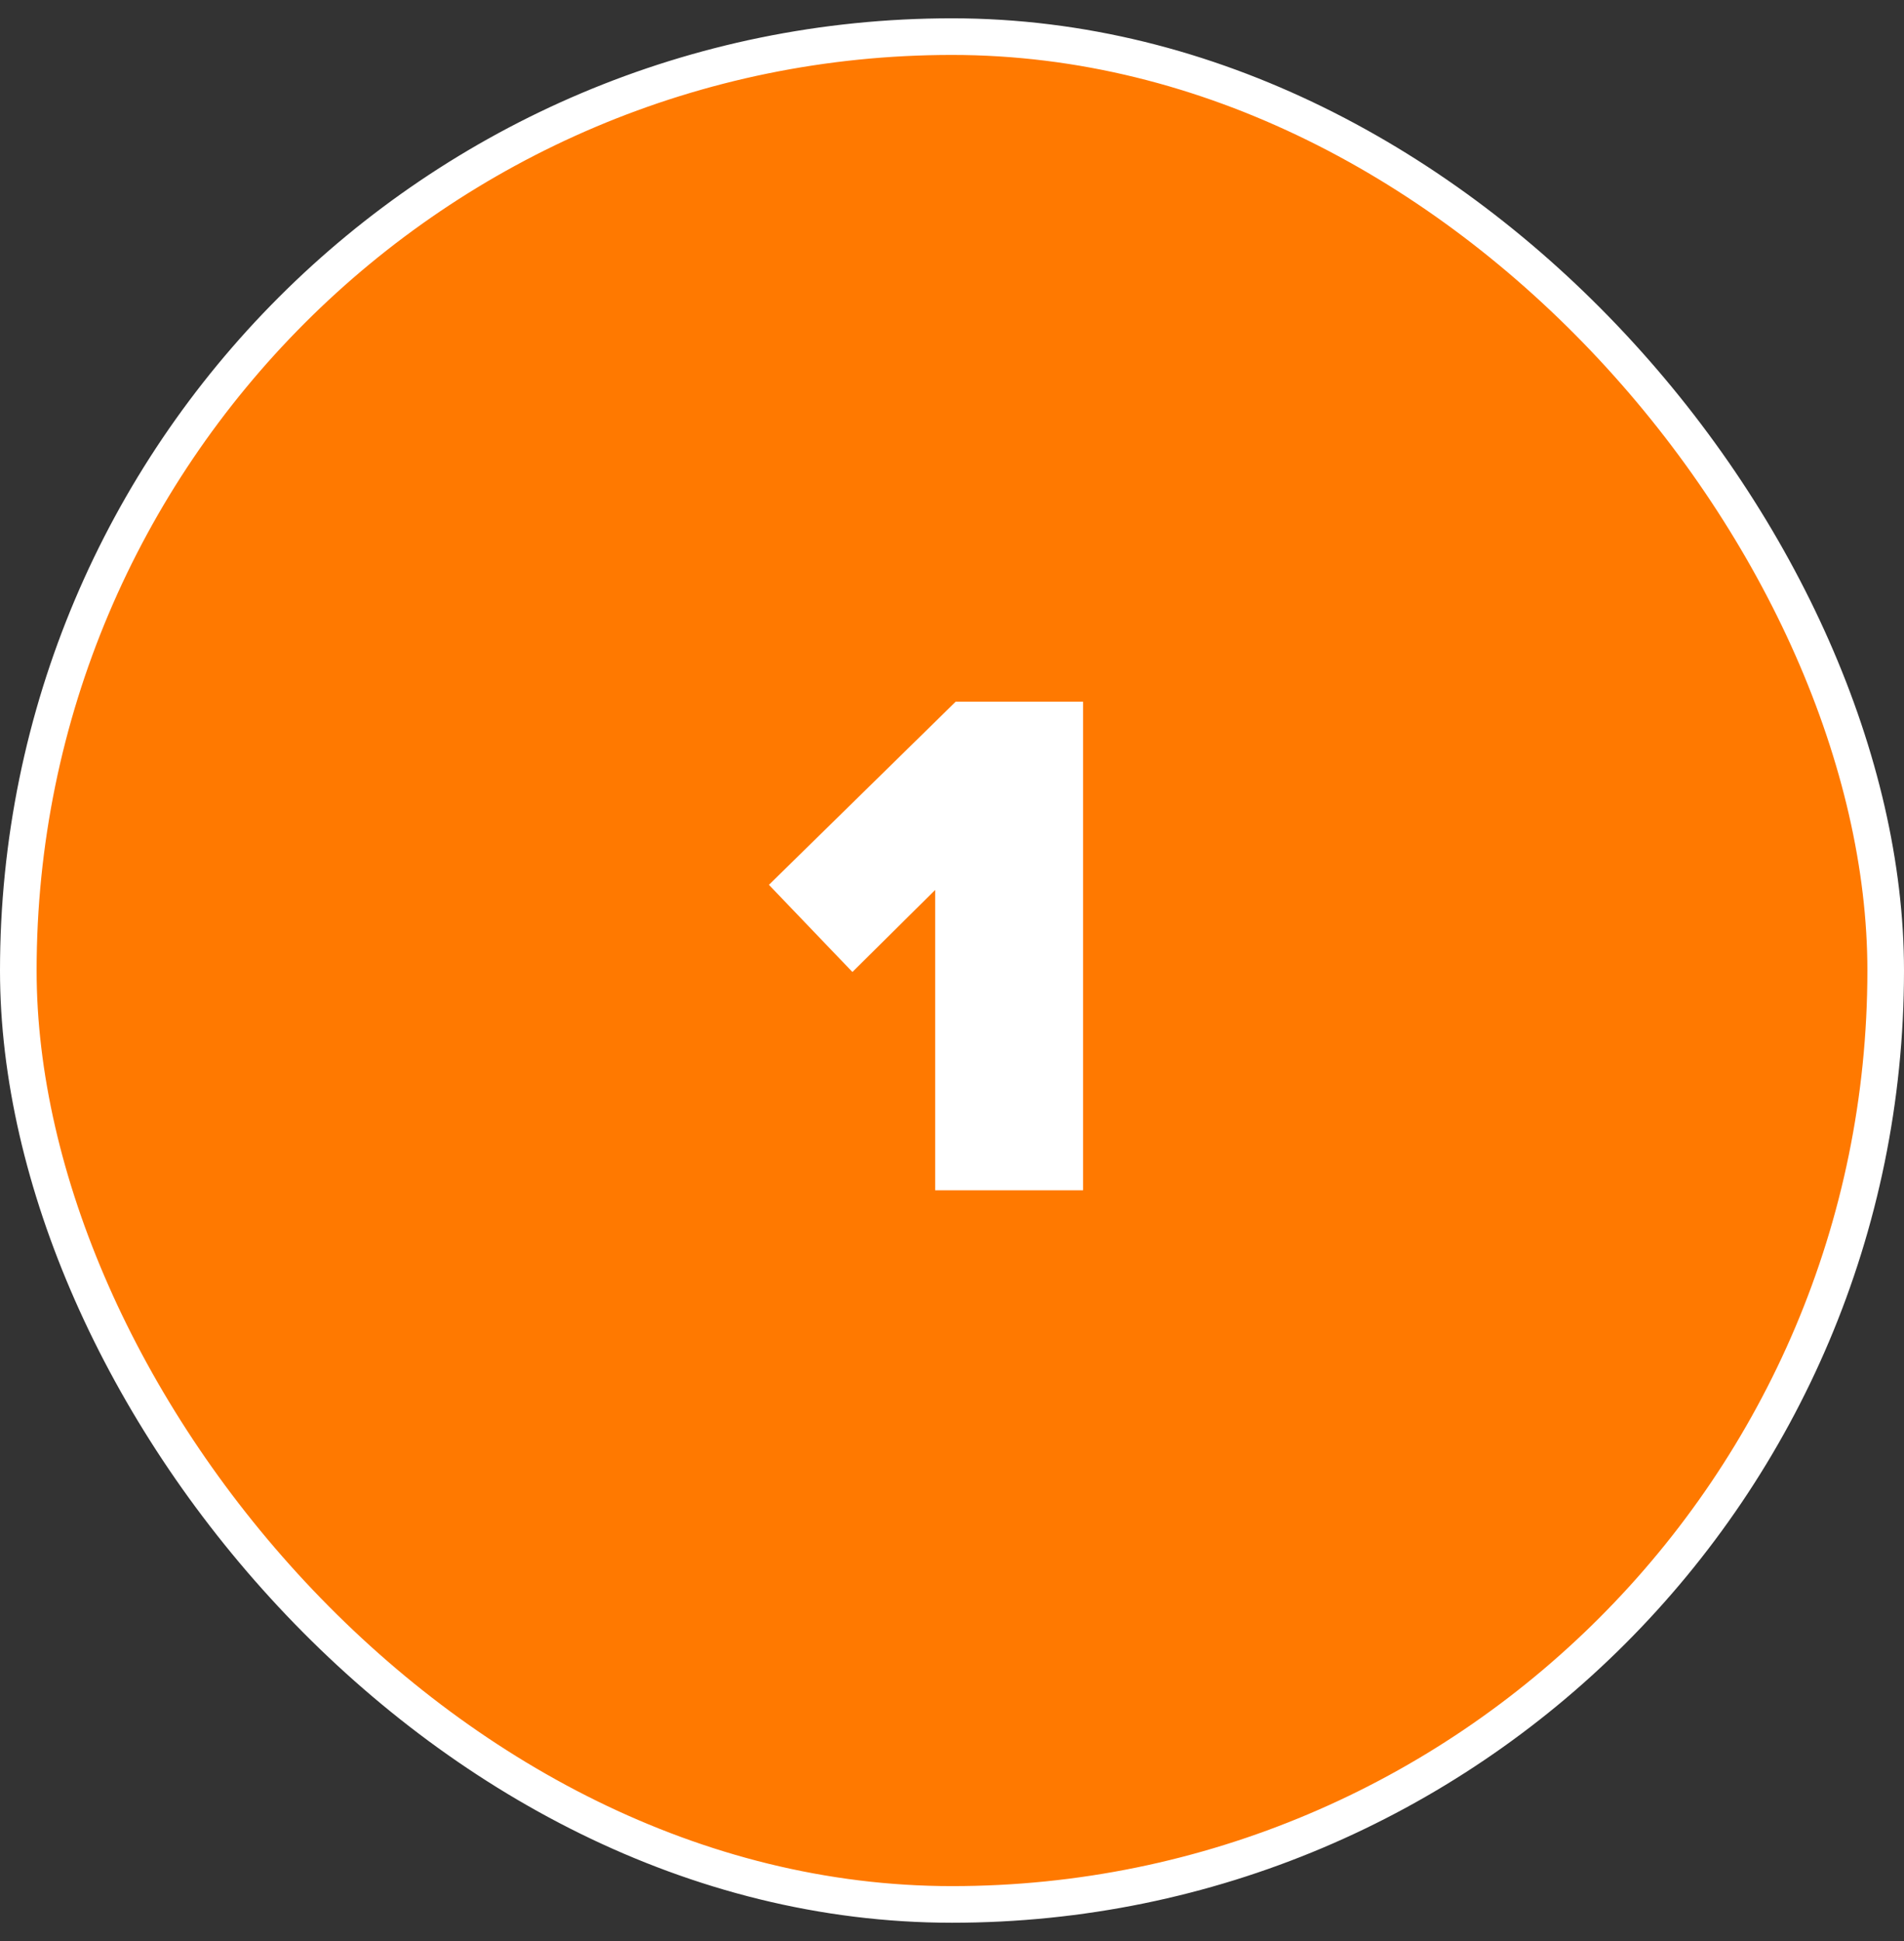
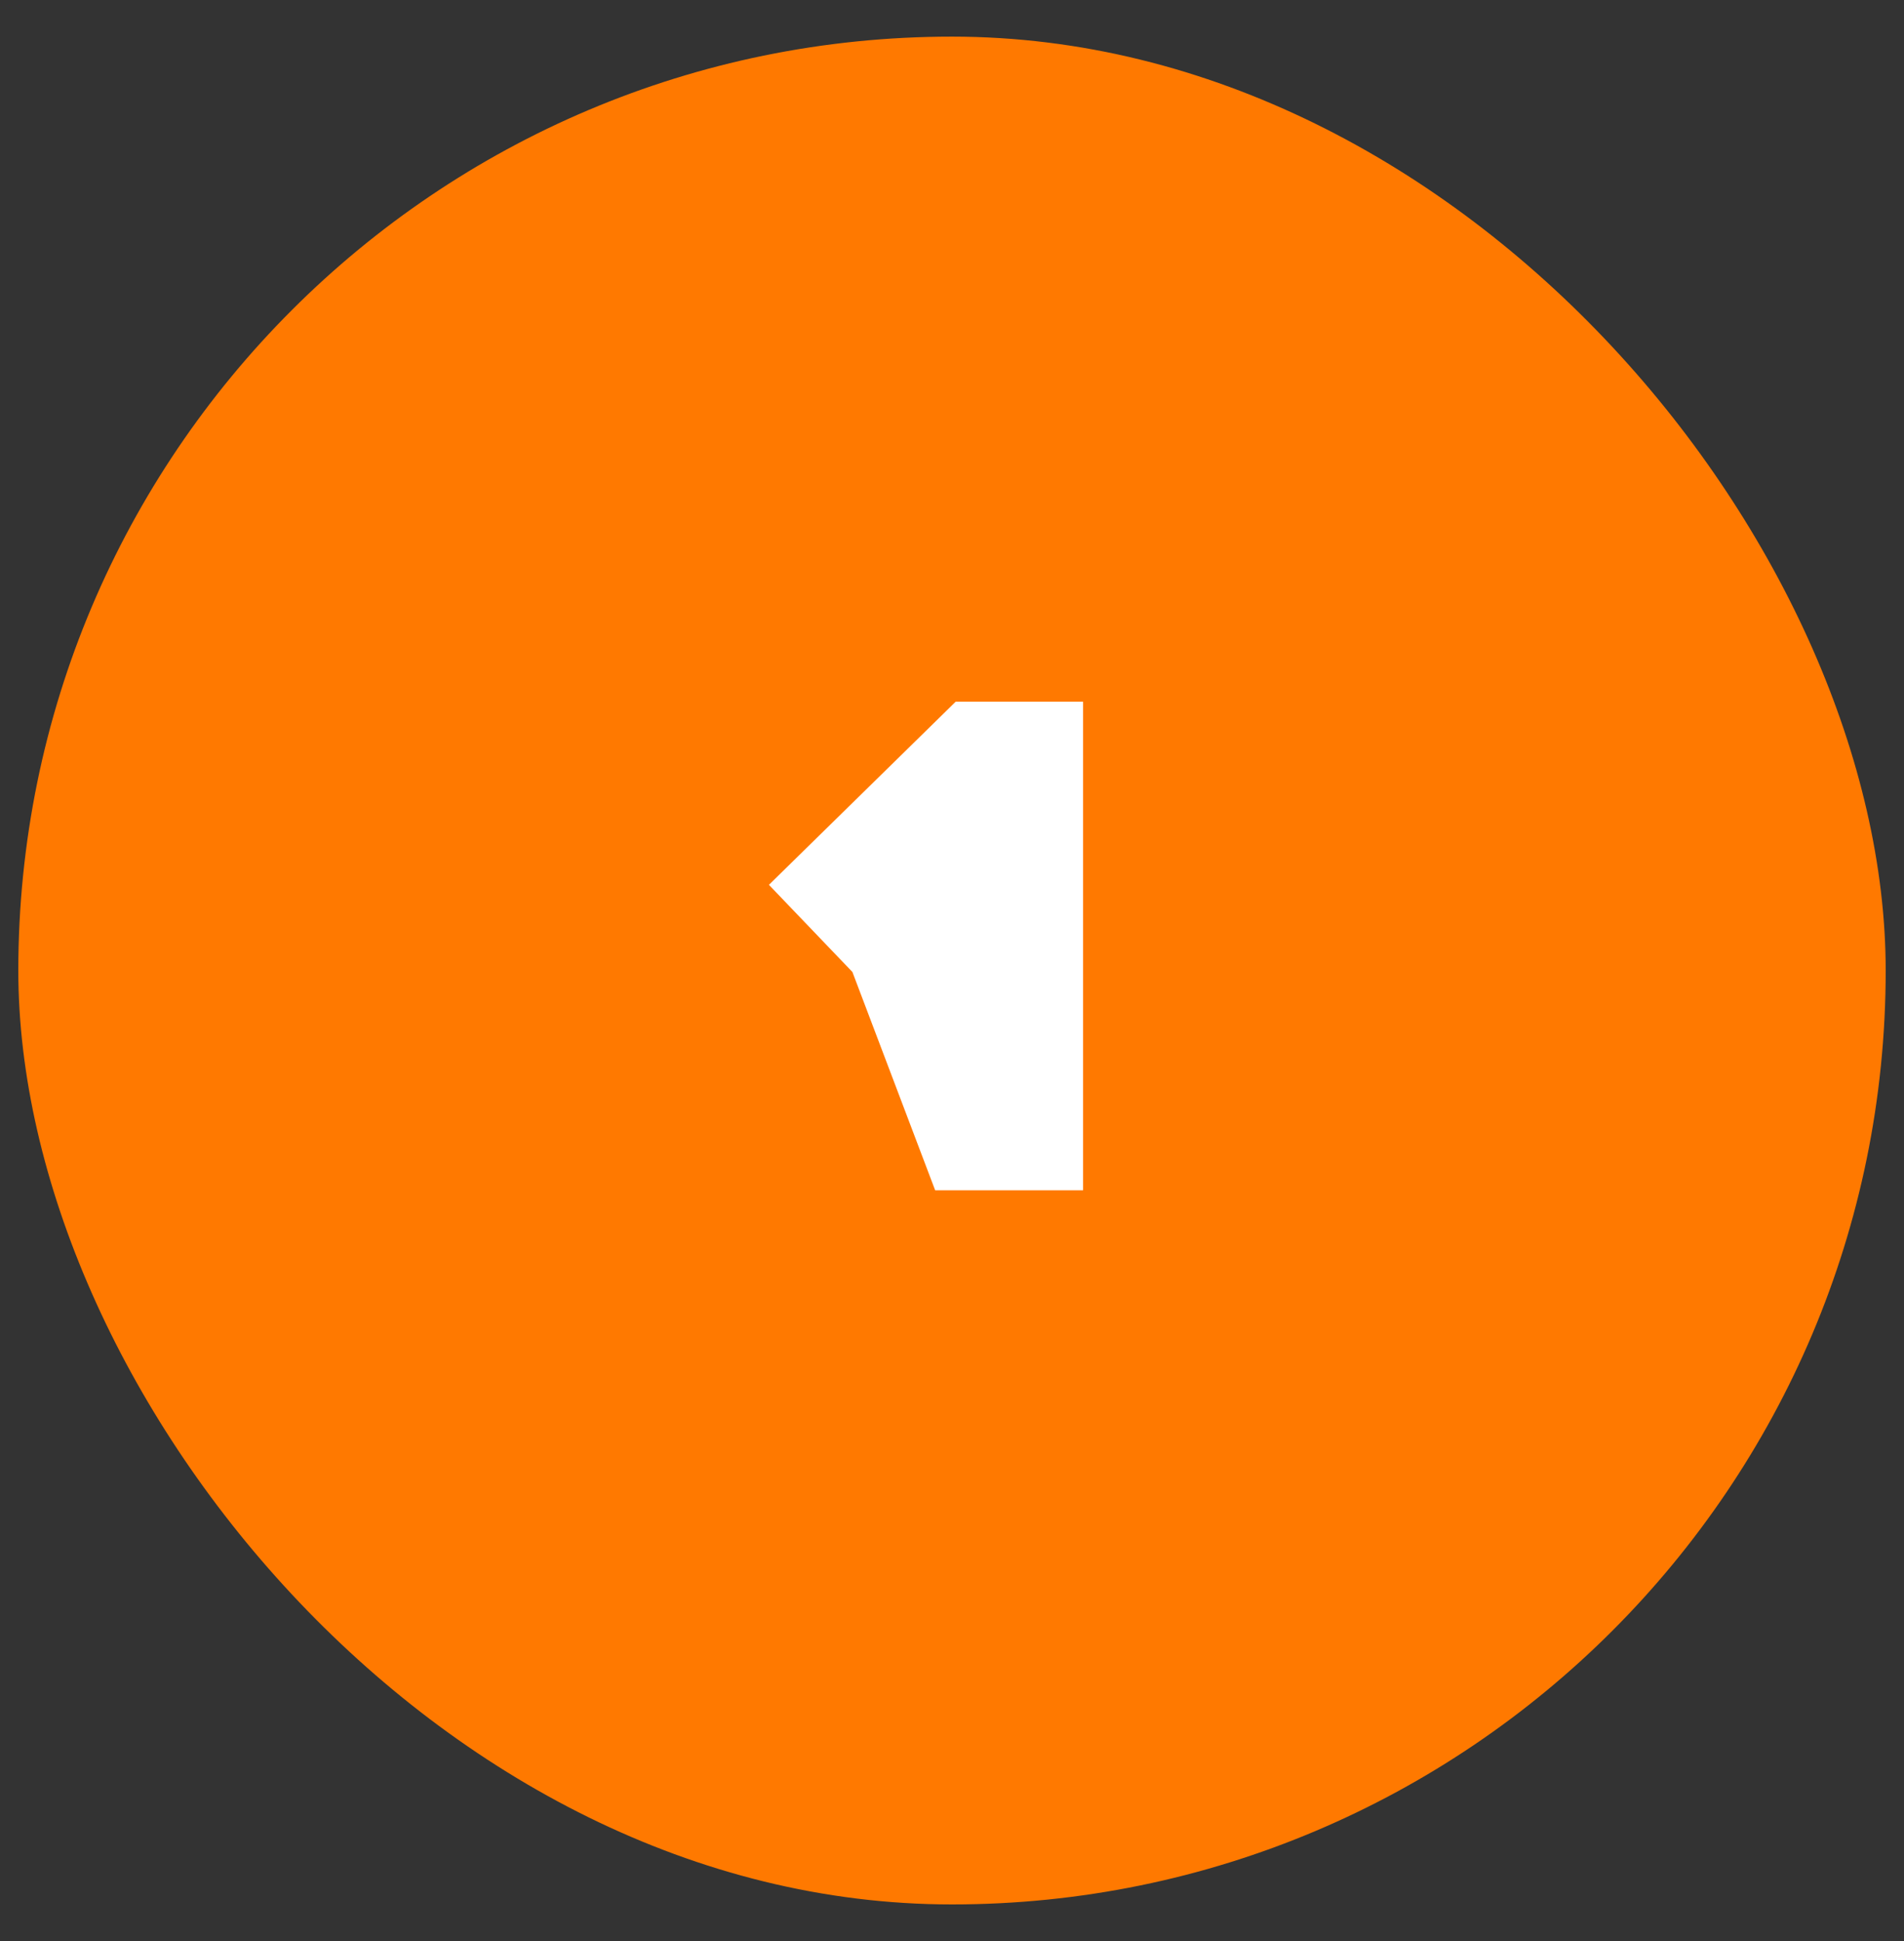
<svg xmlns="http://www.w3.org/2000/svg" width="52" height="53" viewBox="0 0 52 53" fill="none">
  <rect x="0" y="0" width="52" height="53" fill="#333333" stroke="none" />
  <rect x="0.5" y="1" width="51" height="51" rx="25.5" fill="#FF7900" />
-   <rect x="0.5" y="1" width="51" height="51" rx="25.5" stroke="white" />
-   <path d="M29.58 32.5H25.54V24.3L23.28 26.54L21 24.16L26.1 19.16H29.58V32.5Z" fill="white" />
+   <path d="M29.58 32.5H25.54L23.28 26.54L21 24.16L26.1 19.16H29.58V32.5Z" fill="white" />
</svg>